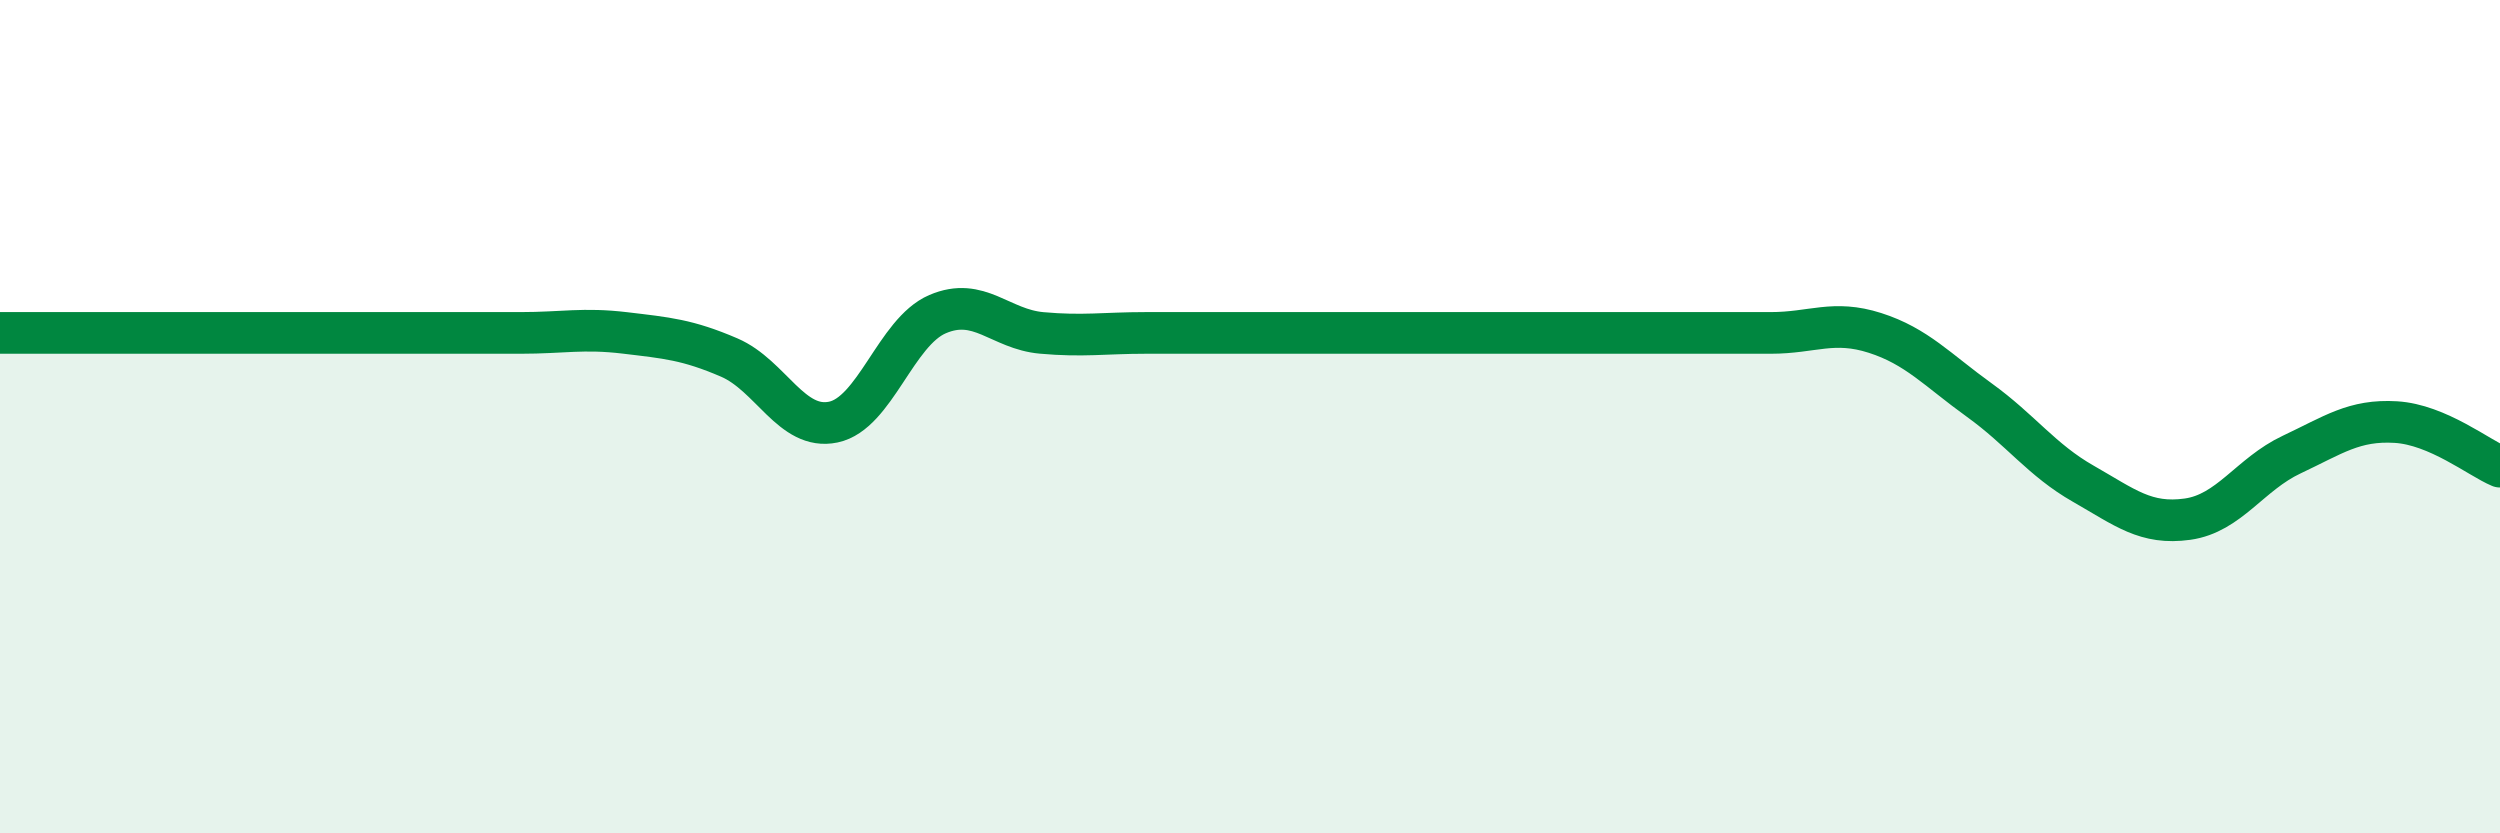
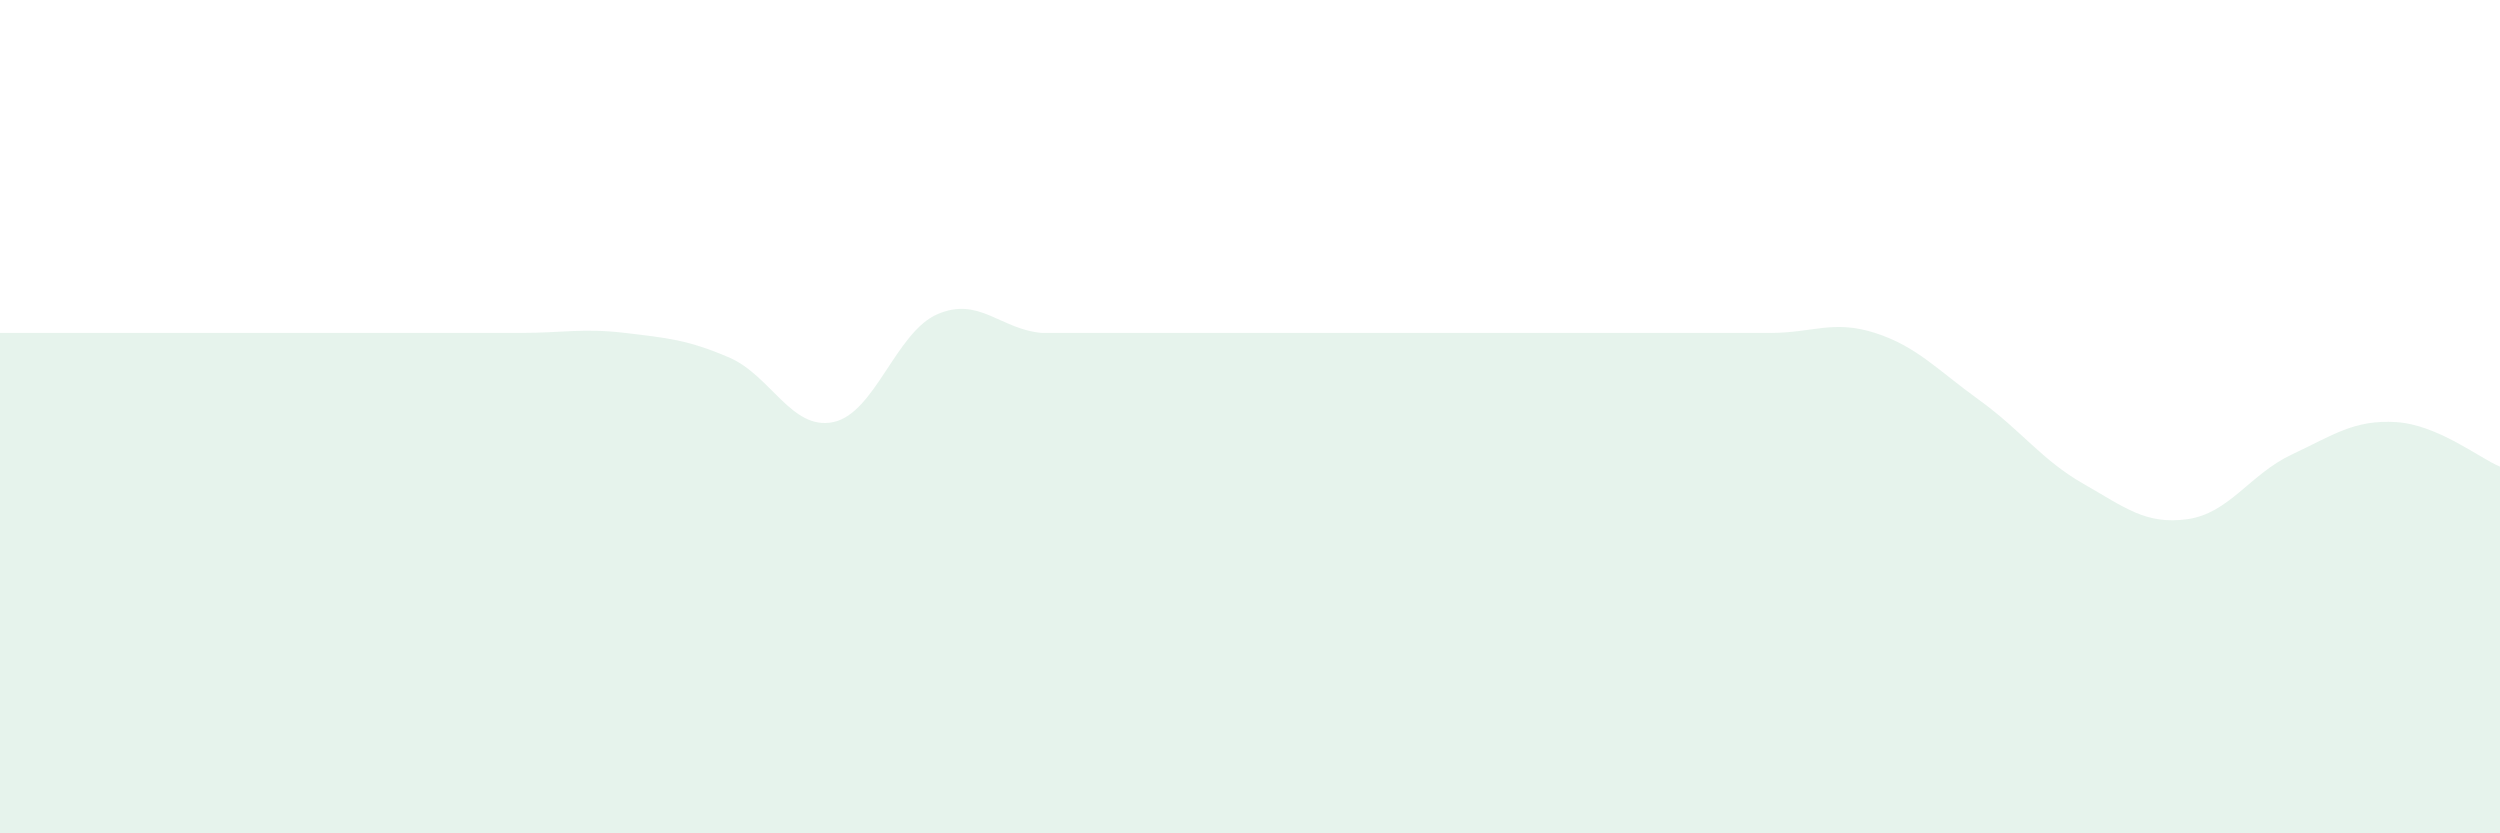
<svg xmlns="http://www.w3.org/2000/svg" width="60" height="20" viewBox="0 0 60 20">
-   <path d="M 0,7.99 C 0.5,7.99 1.5,7.99 2.5,7.99 C 3.5,7.99 4,7.99 5,7.99 C 6,7.99 6.5,7.99 7.5,7.99 C 8.5,7.99 9,7.99 10,7.99 C 11,7.99 11.5,7.99 12.5,7.99 C 13.5,7.99 14,7.87 15,7.99 C 16,8.11 16.5,8.15 17.5,8.58 C 18.5,9.01 19,10.34 20,10.13 C 21,9.92 21.5,7.97 22.5,7.54 C 23.5,7.11 24,7.9 25,7.99 C 26,8.08 26.5,7.99 27.5,7.99 C 28.5,7.99 29,7.99 30,7.99 C 31,7.99 31.5,7.99 32.5,7.99 C 33.5,7.99 34,7.99 35,7.99 C 36,7.99 36.5,7.99 37.5,7.99 C 38.5,7.99 39,7.99 40,7.99 C 41,7.99 41.5,7.99 42.5,7.99 C 43.5,7.99 44,7.67 45,7.99 C 46,8.31 46.5,8.88 47.5,9.6 C 48.5,10.32 49,11.04 50,11.61 C 51,12.18 51.5,12.6 52.5,12.46 C 53.5,12.32 54,11.38 55,10.91 C 56,10.44 56.5,10.07 57.5,10.13 C 58.5,10.19 59.5,10.99 60,11.2L60 20L0 20Z" fill="#008740" opacity="0.1" stroke-linecap="round" stroke-linejoin="round" />
-   <path d="M 0,7.99 C 0.5,7.99 1.5,7.99 2.5,7.99 C 3.5,7.99 4,7.99 5,7.99 C 6,7.99 6.5,7.99 7.5,7.99 C 8.5,7.99 9,7.99 10,7.99 C 11,7.99 11.5,7.99 12.5,7.99 C 13.5,7.99 14,7.87 15,7.99 C 16,8.11 16.5,8.15 17.5,8.58 C 18.5,9.01 19,10.34 20,10.13 C 21,9.92 21.5,7.97 22.5,7.54 C 23.5,7.11 24,7.9 25,7.99 C 26,8.08 26.5,7.99 27.5,7.99 C 28.5,7.99 29,7.99 30,7.99 C 31,7.99 31.5,7.99 32.5,7.99 C 33.5,7.99 34,7.99 35,7.99 C 36,7.99 36.5,7.99 37.5,7.99 C 38.5,7.99 39,7.99 40,7.99 C 41,7.99 41.5,7.99 42.5,7.99 C 43.5,7.99 44,7.67 45,7.99 C 46,8.31 46.5,8.88 47.5,9.6 C 48.5,10.32 49,11.04 50,11.61 C 51,12.18 51.5,12.6 52.5,12.46 C 53.5,12.32 54,11.38 55,10.91 C 56,10.44 56.5,10.07 57.5,10.13 C 58.5,10.19 59.5,10.99 60,11.2" stroke="#008740" stroke-width="1" fill="none" stroke-linecap="round" stroke-linejoin="round" />
+   <path d="M 0,7.99 C 0.5,7.99 1.5,7.99 2.5,7.99 C 3.5,7.99 4,7.99 5,7.99 C 6,7.99 6.5,7.99 7.5,7.99 C 8.5,7.99 9,7.99 10,7.99 C 11,7.99 11.5,7.99 12.5,7.99 C 13.5,7.99 14,7.87 15,7.99 C 16,8.11 16.5,8.15 17.5,8.58 C 18.5,9.01 19,10.34 20,10.13 C 21,9.92 21.5,7.97 22.5,7.54 C 23.5,7.11 24,7.9 25,7.99 C 28.5,7.99 29,7.99 30,7.99 C 31,7.99 31.5,7.99 32.5,7.99 C 33.5,7.99 34,7.99 35,7.99 C 36,7.99 36.5,7.99 37.5,7.99 C 38.5,7.99 39,7.99 40,7.99 C 41,7.99 41.5,7.99 42.5,7.99 C 43.5,7.99 44,7.67 45,7.99 C 46,8.31 46.5,8.88 47.5,9.6 C 48.5,10.32 49,11.04 50,11.61 C 51,12.18 51.5,12.6 52.5,12.46 C 53.5,12.32 54,11.38 55,10.91 C 56,10.44 56.5,10.07 57.5,10.13 C 58.5,10.19 59.5,10.99 60,11.2L60 20L0 20Z" fill="#008740" opacity="0.1" stroke-linecap="round" stroke-linejoin="round" />
</svg>